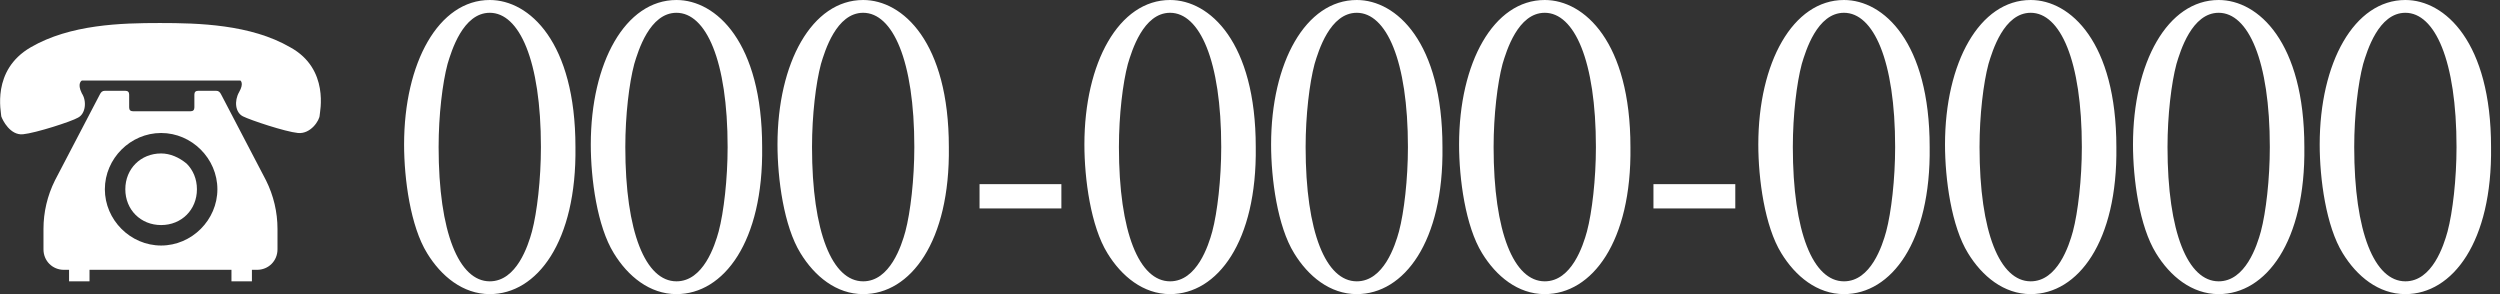
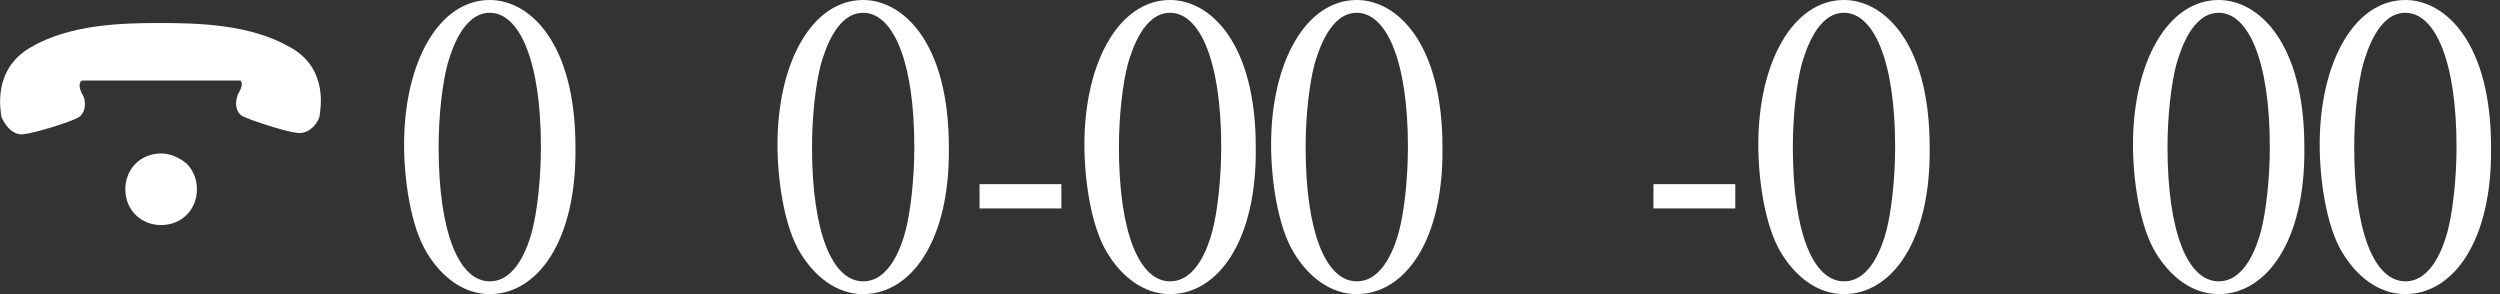
<svg xmlns="http://www.w3.org/2000/svg" version="1.1" id="_x32_" x="0px" y="0px" viewBox="0 0 195.5 23" style="enable-background:new 0 0 195.5 23;" xml:space="preserve">
  <rect x="0" y="0" width="195.5" height="23" fill="#333333" stroke="none" />
  <style type="text/css">
	.st0{fill:#FFFFFF;}
</style>
  <g>
    <path class="st0" d="M22.7,3.7c-3.1-1.8-7.2-1.9-10.2-1.9s-7,0.1-10.1,1.9S0.1,8.8,0.1,9.1c0.1,0.3,0.7,1.5,1.7,1.4s3.8-1,4.3-1.3   c0.6-0.3,0.7-1.3,0.3-1.9c-0.4-0.8,0-1,0-1h6.2h6.2c0,0,0.3,0.2-0.1,0.9S18.4,8.8,19,9.1c0.6,0.3,3.3,1.2,4.3,1.3   c1,0.1,1.7-1,1.7-1.4C25,8.8,25.8,5.4,22.7,3.7z" />
    <path class="st0" d="M12.6,12c-0.8,0-1.5,0.3-2,0.8s-0.8,1.2-0.8,2s0.3,1.5,0.8,2s1.2,0.8,2,0.8s1.5-0.3,2-0.8s0.8-1.2,0.8-2   s-0.3-1.5-0.8-2C14,12.3,13.3,12,12.6,12z" />
-     <path class="st0" d="M17.3,7.4c-0.1-0.2-0.2-0.3-0.4-0.3h-1.4c-0.2,0-0.3,0.1-0.3,0.3v1c0,0.2-0.1,0.3-0.3,0.3h-4.5   c-0.2,0-0.3-0.1-0.3-0.3v-1c0-0.2-0.1-0.3-0.3-0.3H8.2C8,7.1,7.9,7.2,7.8,7.4l-3.5,6.7c-0.6,1.2-0.9,2.5-0.9,3.8v1.6   c0,0.9,0.7,1.6,1.6,1.6h0.4V22H7v-0.9h11.1V22h1.6v-0.9h0.4c0.9,0,1.6-0.7,1.6-1.6v-1.6c0-1.3-0.3-2.6-0.9-3.8L17.3,7.4z    M12.6,19.2c-2.4,0-4.4-2-4.4-4.4s2-4.4,4.4-4.4s4.4,2,4.4,4.4S15,19.2,12.6,19.2z" />
  </g>
  <path class="st0" d="M38.3,23c-2.1,0-3.8-1.4-4.9-3.2c-1.3-2.1-1.8-5.8-1.8-8.5C31.6,4.9,34.3,0,38.3,0C41.4,0,45,3.3,45,11.5  C45.1,18.9,42,23,38.3,23z M35,5c-0.4,1.5-0.7,4-0.7,6.5c0,6.7,1.6,10.5,4,10.5c2.1,0,3-2.8,3.3-3.9c0.4-1.5,0.7-4.1,0.7-6.6  c0-6.8-1.7-10.5-4-10.5C36.2,1,35.3,4,35,5z" />
-   <path class="st0" d="M52.9,23c-2.1,0-3.8-1.4-4.9-3.2c-1.3-2.1-1.8-5.8-1.8-8.5C46.2,4.9,48.9,0,52.9,0c3.1,0,6.7,3.3,6.7,11.5  C59.7,18.9,56.6,23,52.9,23z M49.6,5c-0.4,1.5-0.7,4-0.7,6.5c0,6.7,1.6,10.5,4,10.5c2.1,0,3-2.8,3.3-3.9c0.4-1.5,0.7-4.1,0.7-6.6  c0-6.8-1.7-10.5-4-10.5C50.8,1,49.9,4,49.6,5z" />
  <path class="st0" d="M67.5,23c-2.1,0-3.8-1.4-4.9-3.2c-1.3-2.1-1.8-5.8-1.8-8.5C60.8,4.9,63.5,0,67.5,0c3.1,0,6.7,3.3,6.7,11.5  C74.3,18.9,71.2,23,67.5,23z M64.2,5c-0.4,1.5-0.7,4-0.7,6.5c0,6.7,1.6,10.5,4,10.5c2.1,0,3-2.8,3.3-3.9c0.4-1.5,0.7-4.1,0.7-6.6  c0-6.8-1.7-10.5-4-10.5C65.4,1,64.5,4,64.2,5z" />
  <path class="st0" d="M91.5,23c-2.1,0-3.8-1.4-4.9-3.2c-1.3-2.1-1.8-5.8-1.8-8.5C84.8,4.9,87.5,0,91.5,0c3.1,0,6.7,3.3,6.7,11.5  C98.3,18.9,95.2,23,91.5,23z M88.2,5c-0.4,1.5-0.7,4-0.7,6.5c0,6.7,1.6,10.5,4,10.5c2.1,0,3-2.8,3.3-3.9c0.4-1.5,0.7-4.1,0.7-6.6  c0-6.8-1.7-10.5-4-10.5C89.4,1,88.5,4,88.2,5z" />
  <path class="st0" d="M106.1,23c-2.1,0-3.8-1.4-4.9-3.2c-1.3-2.1-1.8-5.8-1.8-8.5c0-6.4,2.7-11.3,6.7-11.3c3.1,0,6.7,3.3,6.7,11.5  C112.9,18.9,109.8,23,106.1,23z M102.8,5c-0.4,1.5-0.7,4-0.7,6.5c0,6.7,1.6,10.5,4,10.5c2.1,0,3-2.8,3.3-3.9  c0.4-1.5,0.7-4.1,0.7-6.6c0-6.8-1.7-10.5-4-10.5C104,1,103.1,4,102.8,5z" />
-   <path class="st0" d="M120.8,23c-2.1,0-3.8-1.4-4.9-3.2c-1.3-2.1-1.8-5.8-1.8-8.5c0-6.4,2.7-11.3,6.7-11.3c3.1,0,6.7,3.3,6.7,11.5  C127.6,18.9,124.5,23,120.8,23z M117.5,5c-0.4,1.5-0.7,4-0.7,6.5c0,6.7,1.6,10.5,4,10.5c2.1,0,3-2.8,3.3-3.9  c0.4-1.5,0.7-4.1,0.7-6.6c0-6.8-1.7-10.5-4-10.5C118.7,1,117.8,4,117.5,5z" />
  <path class="st0" d="M144.2,23c-2.1,0-3.8-1.4-4.9-3.2c-1.3-2.1-1.8-5.8-1.8-8.5c0-6.4,2.7-11.3,6.7-11.3c3.1,0,6.7,3.3,6.7,11.5  C151,18.9,147.9,23,144.2,23z M140.9,5c-0.4,1.5-0.7,4-0.7,6.5c0,6.7,1.6,10.5,4,10.5c2.1,0,3-2.8,3.3-3.9c0.4-1.5,0.7-4.1,0.7-6.6  c0-6.8-1.7-10.5-4-10.5C142.1,1,141.2,4,140.9,5z" />
-   <path class="st0" d="M158.8,23c-2.1,0-3.8-1.4-4.9-3.2c-1.3-2.1-1.8-5.8-1.8-8.5c0-6.4,2.7-11.3,6.7-11.3c3.1,0,6.7,3.3,6.7,11.5  C165.6,18.9,162.5,23,158.8,23z M155.5,5c-0.4,1.5-0.7,4-0.7,6.5c0,6.7,1.6,10.5,4,10.5c2.1,0,3-2.8,3.3-3.9  c0.4-1.5,0.7-4.1,0.7-6.6c0-6.8-1.7-10.5-4-10.5C156.7,1,155.8,4,155.5,5z" />
  <path class="st0" d="M173.5,23c-2.1,0-3.8-1.4-4.9-3.2c-1.3-2.1-1.8-5.8-1.8-8.5c0-6.4,2.7-11.3,6.7-11.3c3.1,0,6.7,3.3,6.7,11.5  C180.3,18.9,177.2,23,173.5,23z M170.2,5c-0.4,1.5-0.7,4-0.7,6.5c0,6.7,1.6,10.5,4,10.5c2.1,0,3-2.8,3.3-3.9  c0.4-1.5,0.7-4.1,0.7-6.6c0-6.8-1.7-10.5-4-10.5C171.4,1,170.5,4,170.2,5z" />
  <path class="st0" d="M188.1,23c-2.1,0-3.8-1.4-4.9-3.2c-1.3-2.1-1.8-5.8-1.8-8.5c0-6.4,2.7-11.3,6.7-11.3c3.1,0,6.7,3.3,6.7,11.5  C194.9,18.9,191.8,23,188.1,23z M184.8,5c-0.4,1.5-0.7,4-0.7,6.5c0,6.7,1.6,10.5,4,10.5c2.1,0,3-2.8,3.3-3.9  c0.4-1.5,0.7-4.1,0.7-6.6c0-6.8-1.7-10.5-4-10.5C186,1,185.1,4,184.8,5z" />
  <path class="st0" d="M83,16.3h-6.4v-1.9H83V16.3z" />
  <path class="st0" d="M135.7,16.3h-6.4v-1.9h6.4V16.3z" />
</svg>